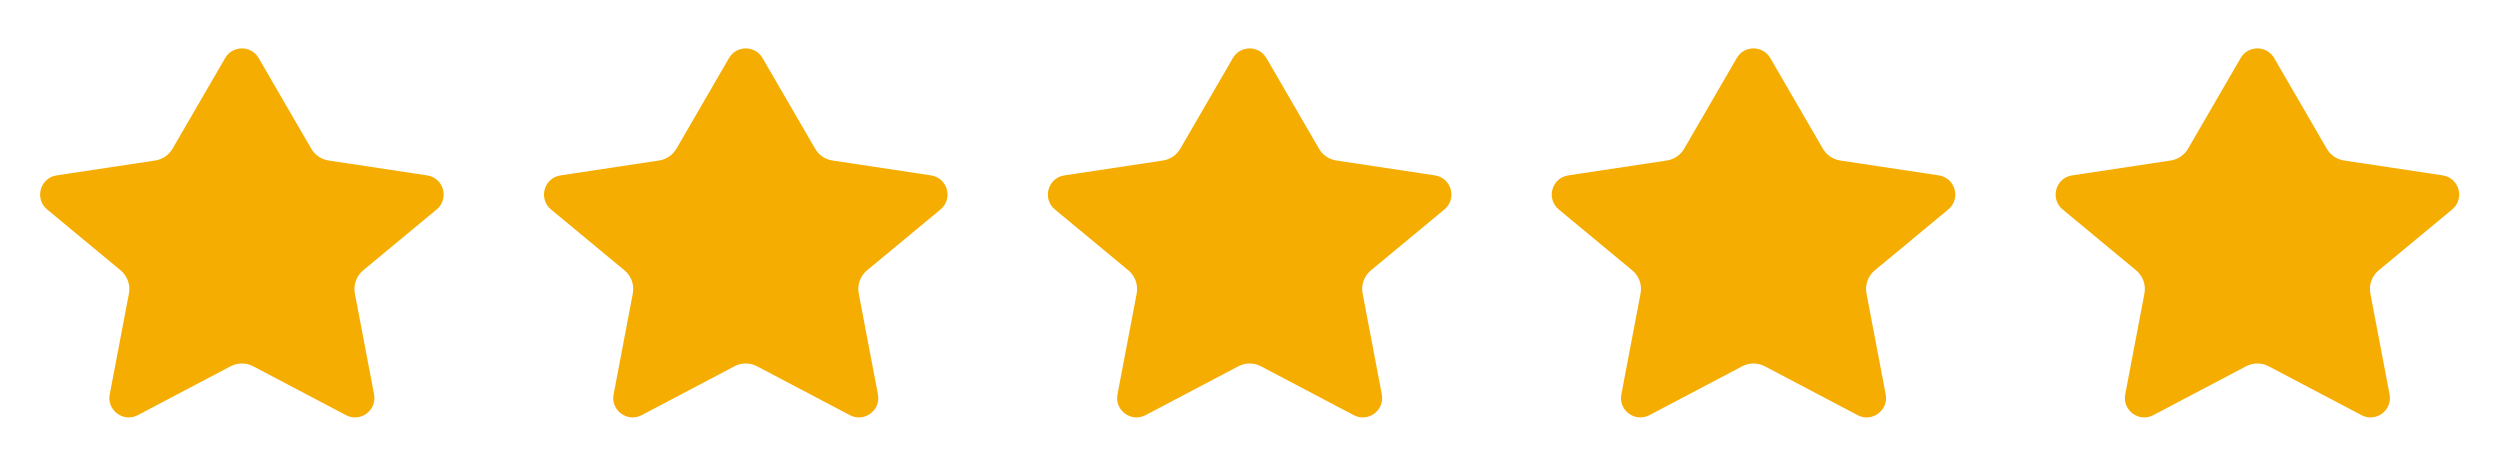
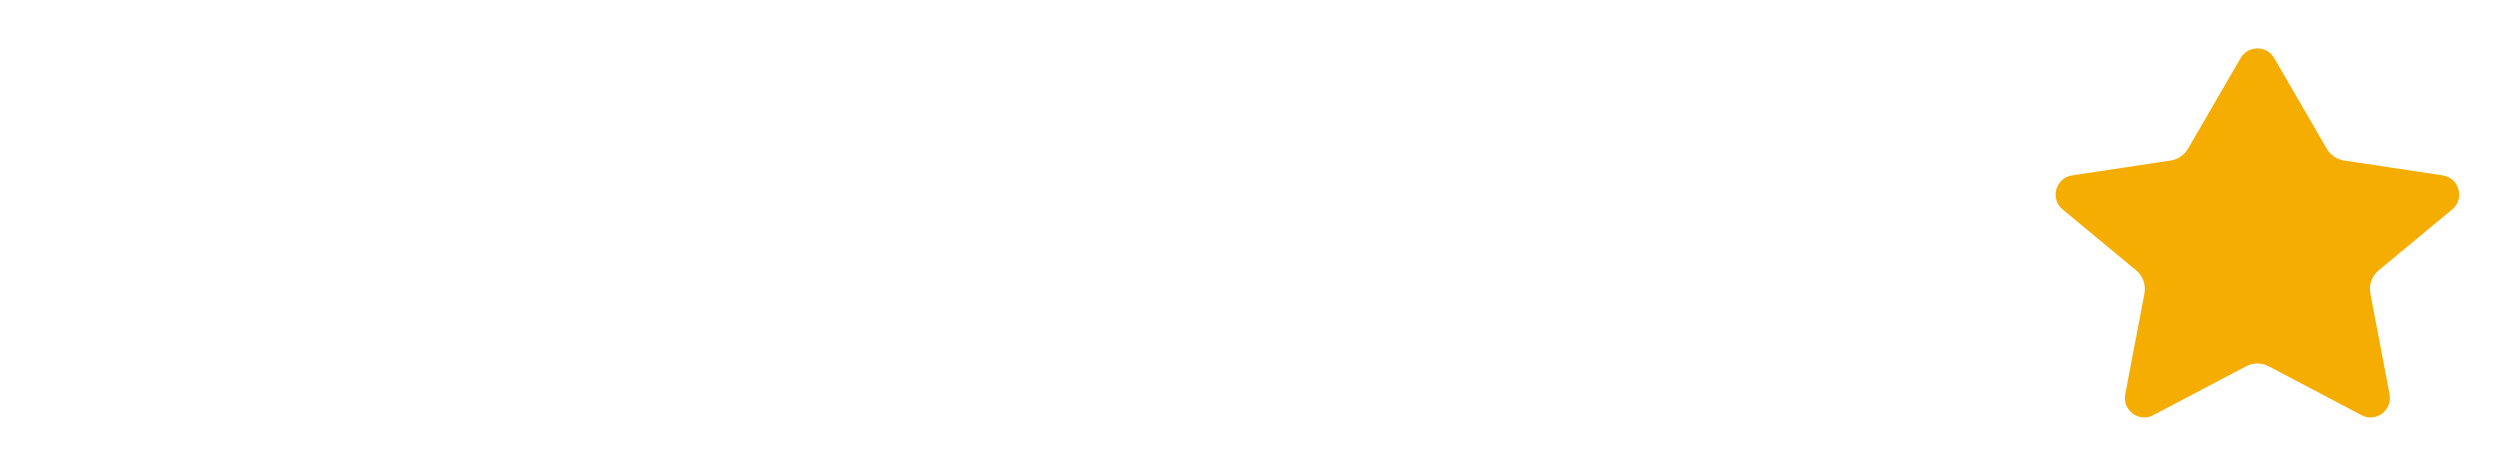
<svg xmlns="http://www.w3.org/2000/svg" width="129" height="24" viewBox="0 0 129 24" fill="none">
-   <path d="M13.347 2.996C12.961 2.332 12.002 2.332 11.617 2.996L8.903 7.673C8.712 8.002 8.383 8.225 8.008 8.282L2.922 9.05C2.068 9.179 1.768 10.258 2.433 10.809L6.222 13.948C6.573 14.239 6.738 14.697 6.653 15.145L5.662 20.35C5.505 21.173 6.369 21.812 7.11 21.422L11.899 18.9C12.264 18.708 12.7 18.708 13.064 18.9L17.854 21.422C18.595 21.812 19.459 21.173 19.302 20.35L18.311 15.145C18.225 14.697 18.39 14.239 18.741 13.948L22.53 10.809C23.195 10.258 22.896 9.179 22.041 9.05L16.955 8.282C16.58 8.225 16.251 8.002 16.061 7.673L13.347 2.996Z" fill="#F6AD01" />
-   <path d="M39.347 2.996C38.961 2.332 38.002 2.332 37.617 2.996L34.903 7.673C34.712 8.002 34.383 8.225 34.008 8.282L28.922 9.05C28.068 9.179 27.768 10.258 28.433 10.809L32.222 13.948C32.573 14.239 32.738 14.697 32.653 15.145L31.662 20.35C31.505 21.173 32.369 21.812 33.11 21.422L37.899 18.9C38.264 18.708 38.7 18.708 39.064 18.9L43.853 21.422C44.595 21.812 45.459 21.173 45.302 20.35L44.311 15.145C44.225 14.697 44.39 14.239 44.741 13.948L48.53 10.809C49.196 10.258 48.896 9.179 48.041 9.05L42.955 8.282C42.58 8.225 42.251 8.002 42.061 7.673L39.347 2.996Z" fill="#F6AD01" />
-   <path d="M65.347 2.996C64.961 2.332 64.002 2.332 63.617 2.996L60.903 7.673C60.712 8.002 60.383 8.225 60.008 8.282L54.922 9.05C54.068 9.179 53.768 10.258 54.433 10.809L58.222 13.948C58.573 14.239 58.738 14.697 58.653 15.145L57.662 20.35C57.505 21.173 58.369 21.812 59.11 21.422L63.899 18.9C64.264 18.708 64.7 18.708 65.064 18.9L69.853 21.422C70.595 21.812 71.459 21.173 71.302 20.35L70.311 15.145C70.225 14.697 70.39 14.239 70.741 13.948L74.53 10.809C75.195 10.258 74.896 9.179 74.041 9.05L68.955 8.282C68.58 8.225 68.251 8.002 68.061 7.673L65.347 2.996Z" fill="#F6AD01" />
-   <path d="M91.347 2.996C90.961 2.332 90.002 2.332 89.617 2.996L86.903 7.673C86.712 8.002 86.383 8.225 86.008 8.282L80.922 9.05C80.068 9.179 79.768 10.258 80.433 10.809L84.222 13.948C84.573 14.239 84.738 14.697 84.653 15.145L83.662 20.35C83.505 21.173 84.369 21.812 85.11 21.422L89.899 18.9C90.264 18.708 90.7 18.708 91.064 18.9L95.853 21.422C96.595 21.812 97.459 21.173 97.302 20.35L96.311 15.145C96.225 14.697 96.39 14.239 96.741 13.948L100.53 10.809C101.195 10.258 100.896 9.179 100.042 9.05L94.955 8.282C94.58 8.225 94.251 8.002 94.061 7.673L91.347 2.996Z" fill="#F6AD01" />
  <path d="M117.347 2.996C116.961 2.332 116.002 2.332 115.617 2.996L112.903 7.673C112.712 8.002 112.383 8.225 112.008 8.282L106.922 9.05C106.068 9.179 105.768 10.258 106.433 10.809L110.222 13.948C110.573 14.239 110.738 14.697 110.653 15.145L109.662 20.35C109.505 21.173 110.369 21.812 111.11 21.422L115.899 18.9C116.264 18.708 116.7 18.708 117.064 18.9L121.854 21.422C122.595 21.812 123.458 21.173 123.302 20.35L122.311 15.145C122.225 14.697 122.39 14.239 122.741 13.948L126.53 10.809C127.195 10.258 126.896 9.179 126.042 9.05L120.955 8.282C120.58 8.225 120.251 8.002 120.061 7.673L117.347 2.996Z" fill="#F6AD01" />
</svg>